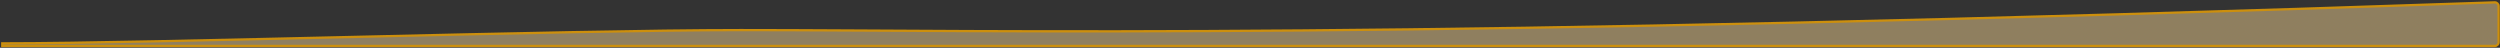
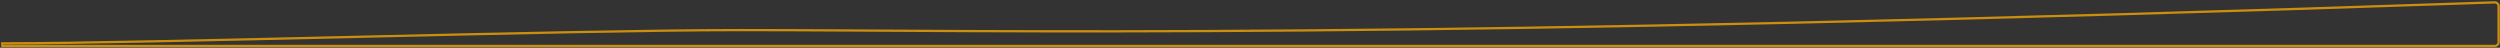
<svg xmlns="http://www.w3.org/2000/svg" fill="none" height="100%" overflow="visible" preserveAspectRatio="none" style="display: block;" viewBox="0 0 733 14" width="100%">
  <rect x="0" y="0" width="733" height="14" fill="#333333" stroke="none" />
  <g id="Vector 391" opacity="0.75">
-     <path d="M731.437 0.693C732.052 0.672 732.595 1.163 732.595 1.797V12.371C732.595 12.981 732.1 13.476 731.49 13.476H0.665V12.707H1C22.968 12.707 64.052 11.737 106.133 10.767C148.209 9.796 191.281 8.826 217.214 8.826C292.739 8.826 409.496 11.806 731.437 0.693Z" fill="white" fill-opacity="0.2" />
-     <path d="M731.437 0.693C732.052 0.672 732.595 1.163 732.595 1.797V12.371C732.595 12.981 732.1 13.476 731.49 13.476H0.665V12.707H1C22.968 12.707 64.052 11.737 106.133 10.767C148.209 9.796 191.281 8.826 217.214 8.826C292.739 8.826 409.496 11.806 731.437 0.693Z" fill="#FFD680" fill-opacity="0.5" />
    <path d="M731.437 0.693C732.052 0.672 732.595 1.163 732.595 1.797V12.371C732.595 12.981 732.1 13.476 731.49 13.476H0.665V12.707H1C22.968 12.707 64.052 11.737 106.133 10.767C148.209 9.796 191.281 8.826 217.214 8.826C292.739 8.826 409.496 11.806 731.437 0.693Z" stroke="#FFAD00" stroke-width="0.669" />
  </g>
</svg>